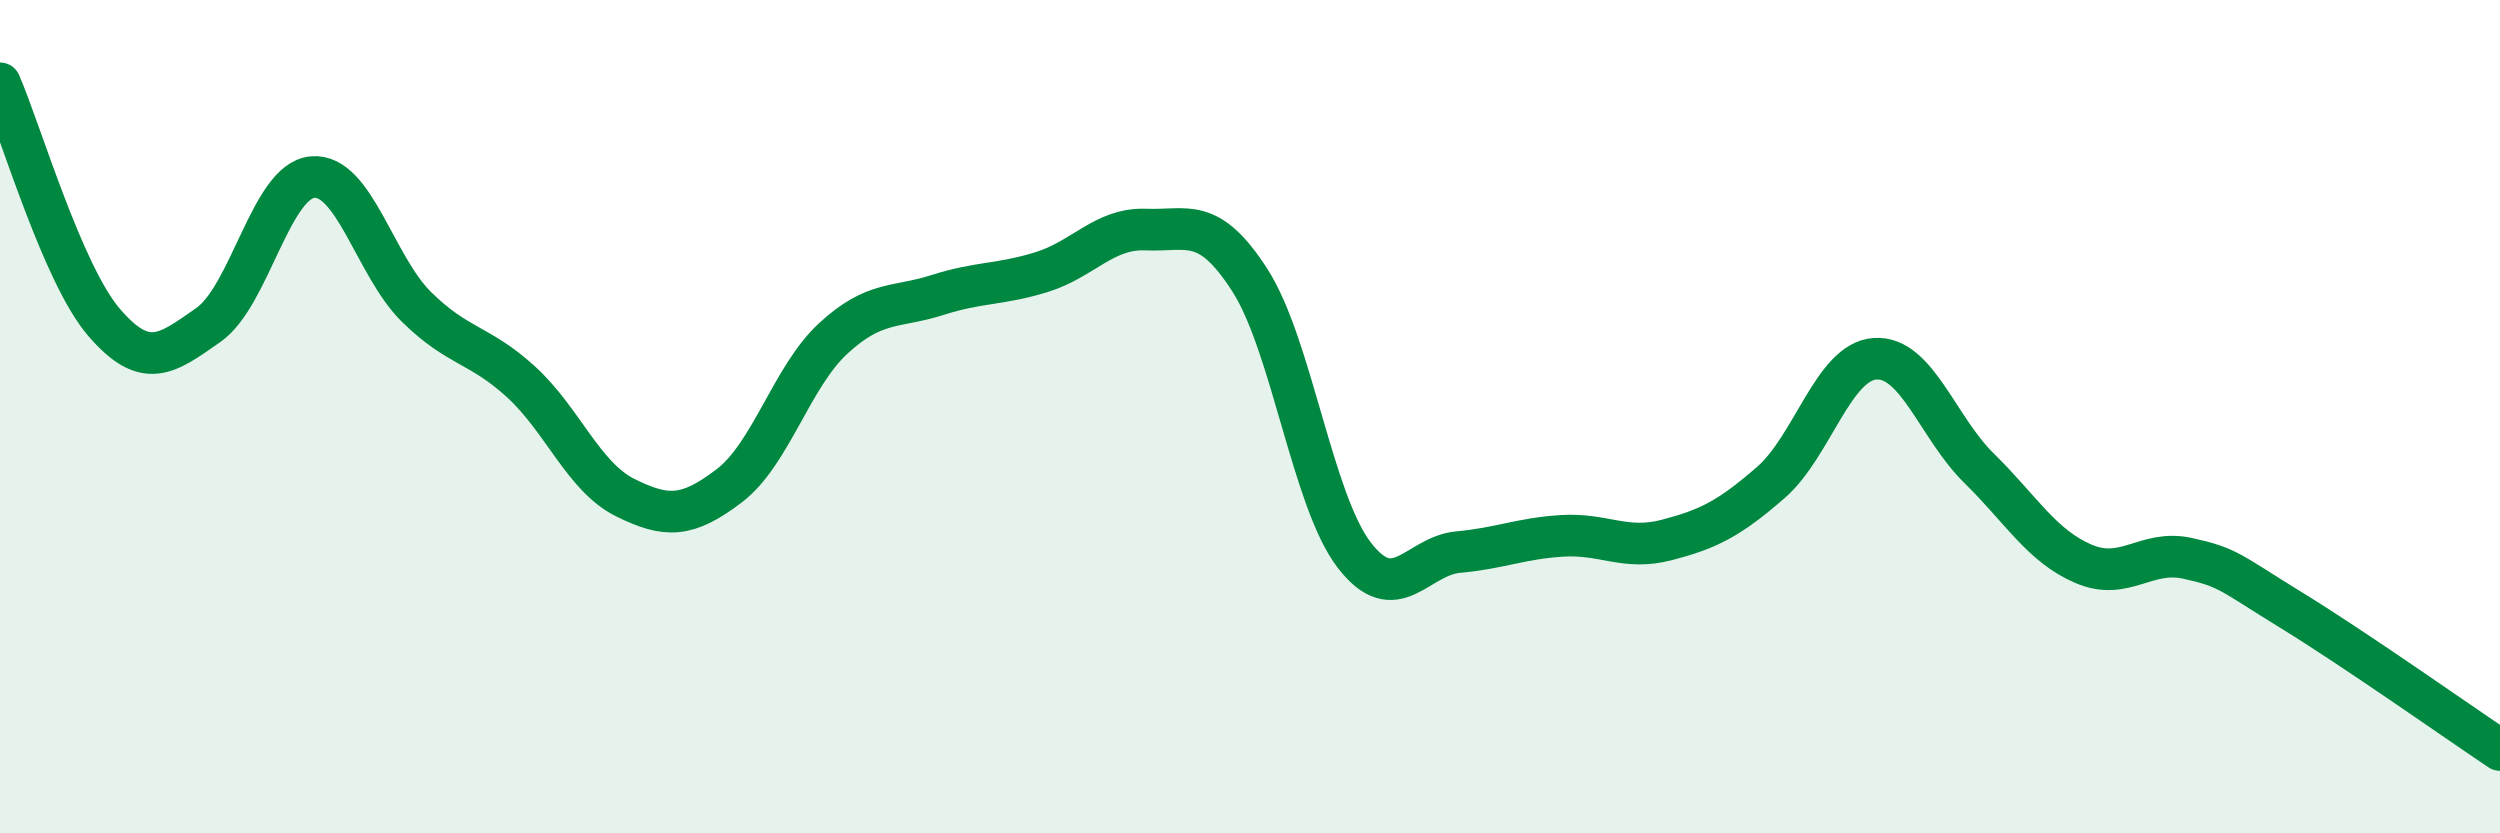
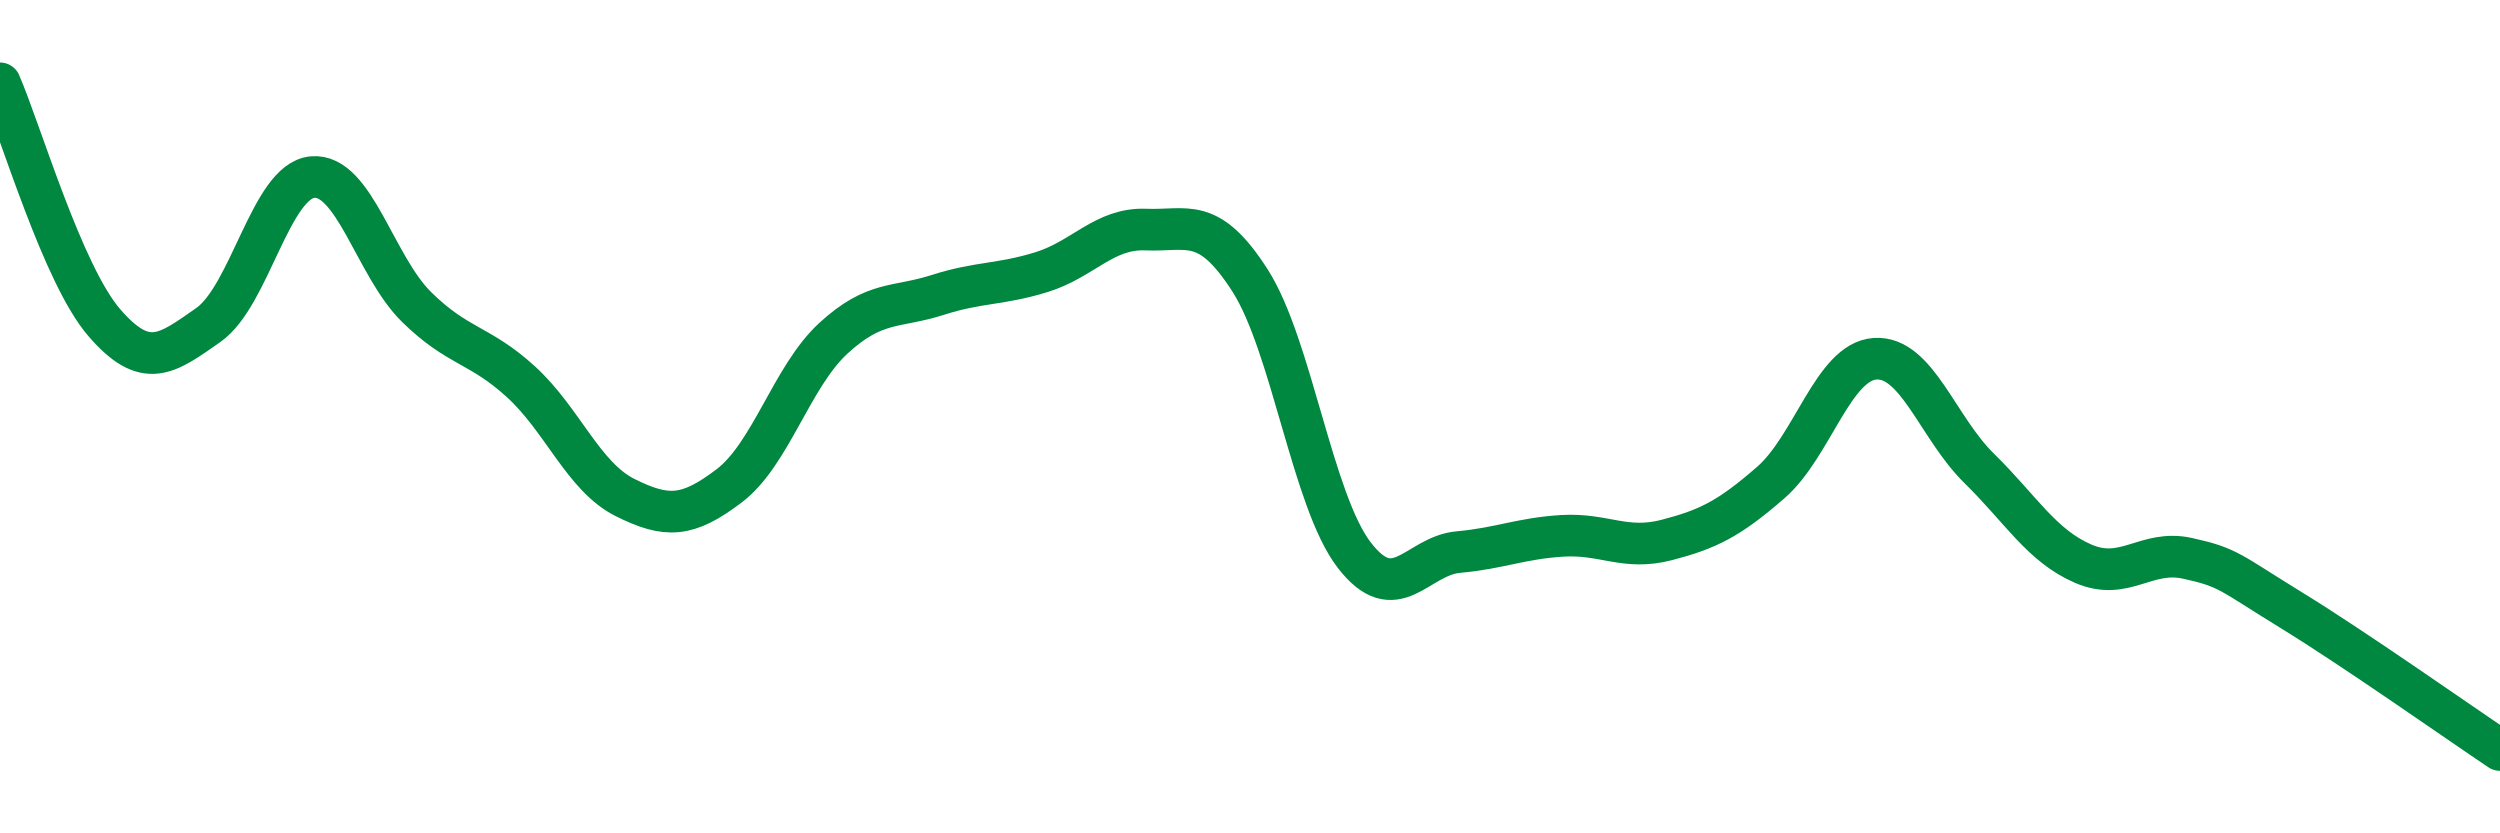
<svg xmlns="http://www.w3.org/2000/svg" width="60" height="20" viewBox="0 0 60 20">
-   <path d="M 0,2 C 0.5,3.15 1.5,6.58 2.5,7.74 C 3.5,8.9 4,8.5 5,7.8 C 6,7.1 6.5,4.34 7.5,4.25 C 8.5,4.16 9,6.39 10,7.37 C 11,8.35 11.5,8.25 12.5,9.16 C 13.5,10.07 14,11.44 15,11.94 C 16,12.44 16.5,12.42 17.5,11.66 C 18.5,10.9 19,9.04 20,8.12 C 21,7.2 21.5,7.4 22.5,7.08 C 23.5,6.76 24,6.84 25,6.53 C 26,6.22 26.5,5.47 27.5,5.51 C 28.5,5.55 29,5.17 30,6.73 C 31,8.29 31.5,12.02 32.5,13.32 C 33.5,14.62 34,13.34 35,13.25 C 36,13.16 36.5,12.92 37.5,12.86 C 38.5,12.8 39,13.22 40,12.96 C 41,12.7 41.5,12.45 42.5,11.58 C 43.5,10.71 44,8.68 45,8.61 C 46,8.54 46.5,10.26 47.5,11.24 C 48.5,12.22 49,13.1 50,13.53 C 51,13.96 51.5,13.18 52.5,13.4 C 53.5,13.62 53.5,13.73 55,14.65 C 56.5,15.57 59,17.33 60,18L60 20L0 20Z" fill="#008740" opacity="0.1" stroke-linecap="round" stroke-linejoin="round" />
  <path d="M 0,2 C 0.5,3.15 1.5,6.58 2.5,7.74 C 3.5,8.9 4,8.5 5,7.8 C 6,7.1 6.5,4.34 7.5,4.25 C 8.5,4.16 9,6.39 10,7.37 C 11,8.35 11.5,8.25 12.5,9.16 C 13.5,10.07 14,11.44 15,11.94 C 16,12.44 16.5,12.42 17.5,11.66 C 18.5,10.9 19,9.04 20,8.12 C 21,7.2 21.5,7.4 22.5,7.08 C 23.5,6.76 24,6.84 25,6.53 C 26,6.22 26.5,5.47 27.5,5.51 C 28.5,5.55 29,5.17 30,6.73 C 31,8.29 31.5,12.02 32.5,13.32 C 33.5,14.62 34,13.34 35,13.25 C 36,13.16 36.5,12.92 37.5,12.86 C 38.5,12.8 39,13.22 40,12.96 C 41,12.7 41.5,12.45 42.5,11.58 C 43.5,10.71 44,8.68 45,8.61 C 46,8.54 46.5,10.26 47.5,11.24 C 48.5,12.22 49,13.1 50,13.53 C 51,13.96 51.5,13.18 52.5,13.4 C 53.5,13.62 53.5,13.73 55,14.65 C 56.5,15.57 59,17.33 60,18" stroke="#008740" stroke-width="1" fill="none" stroke-linecap="round" stroke-linejoin="round" />
</svg>